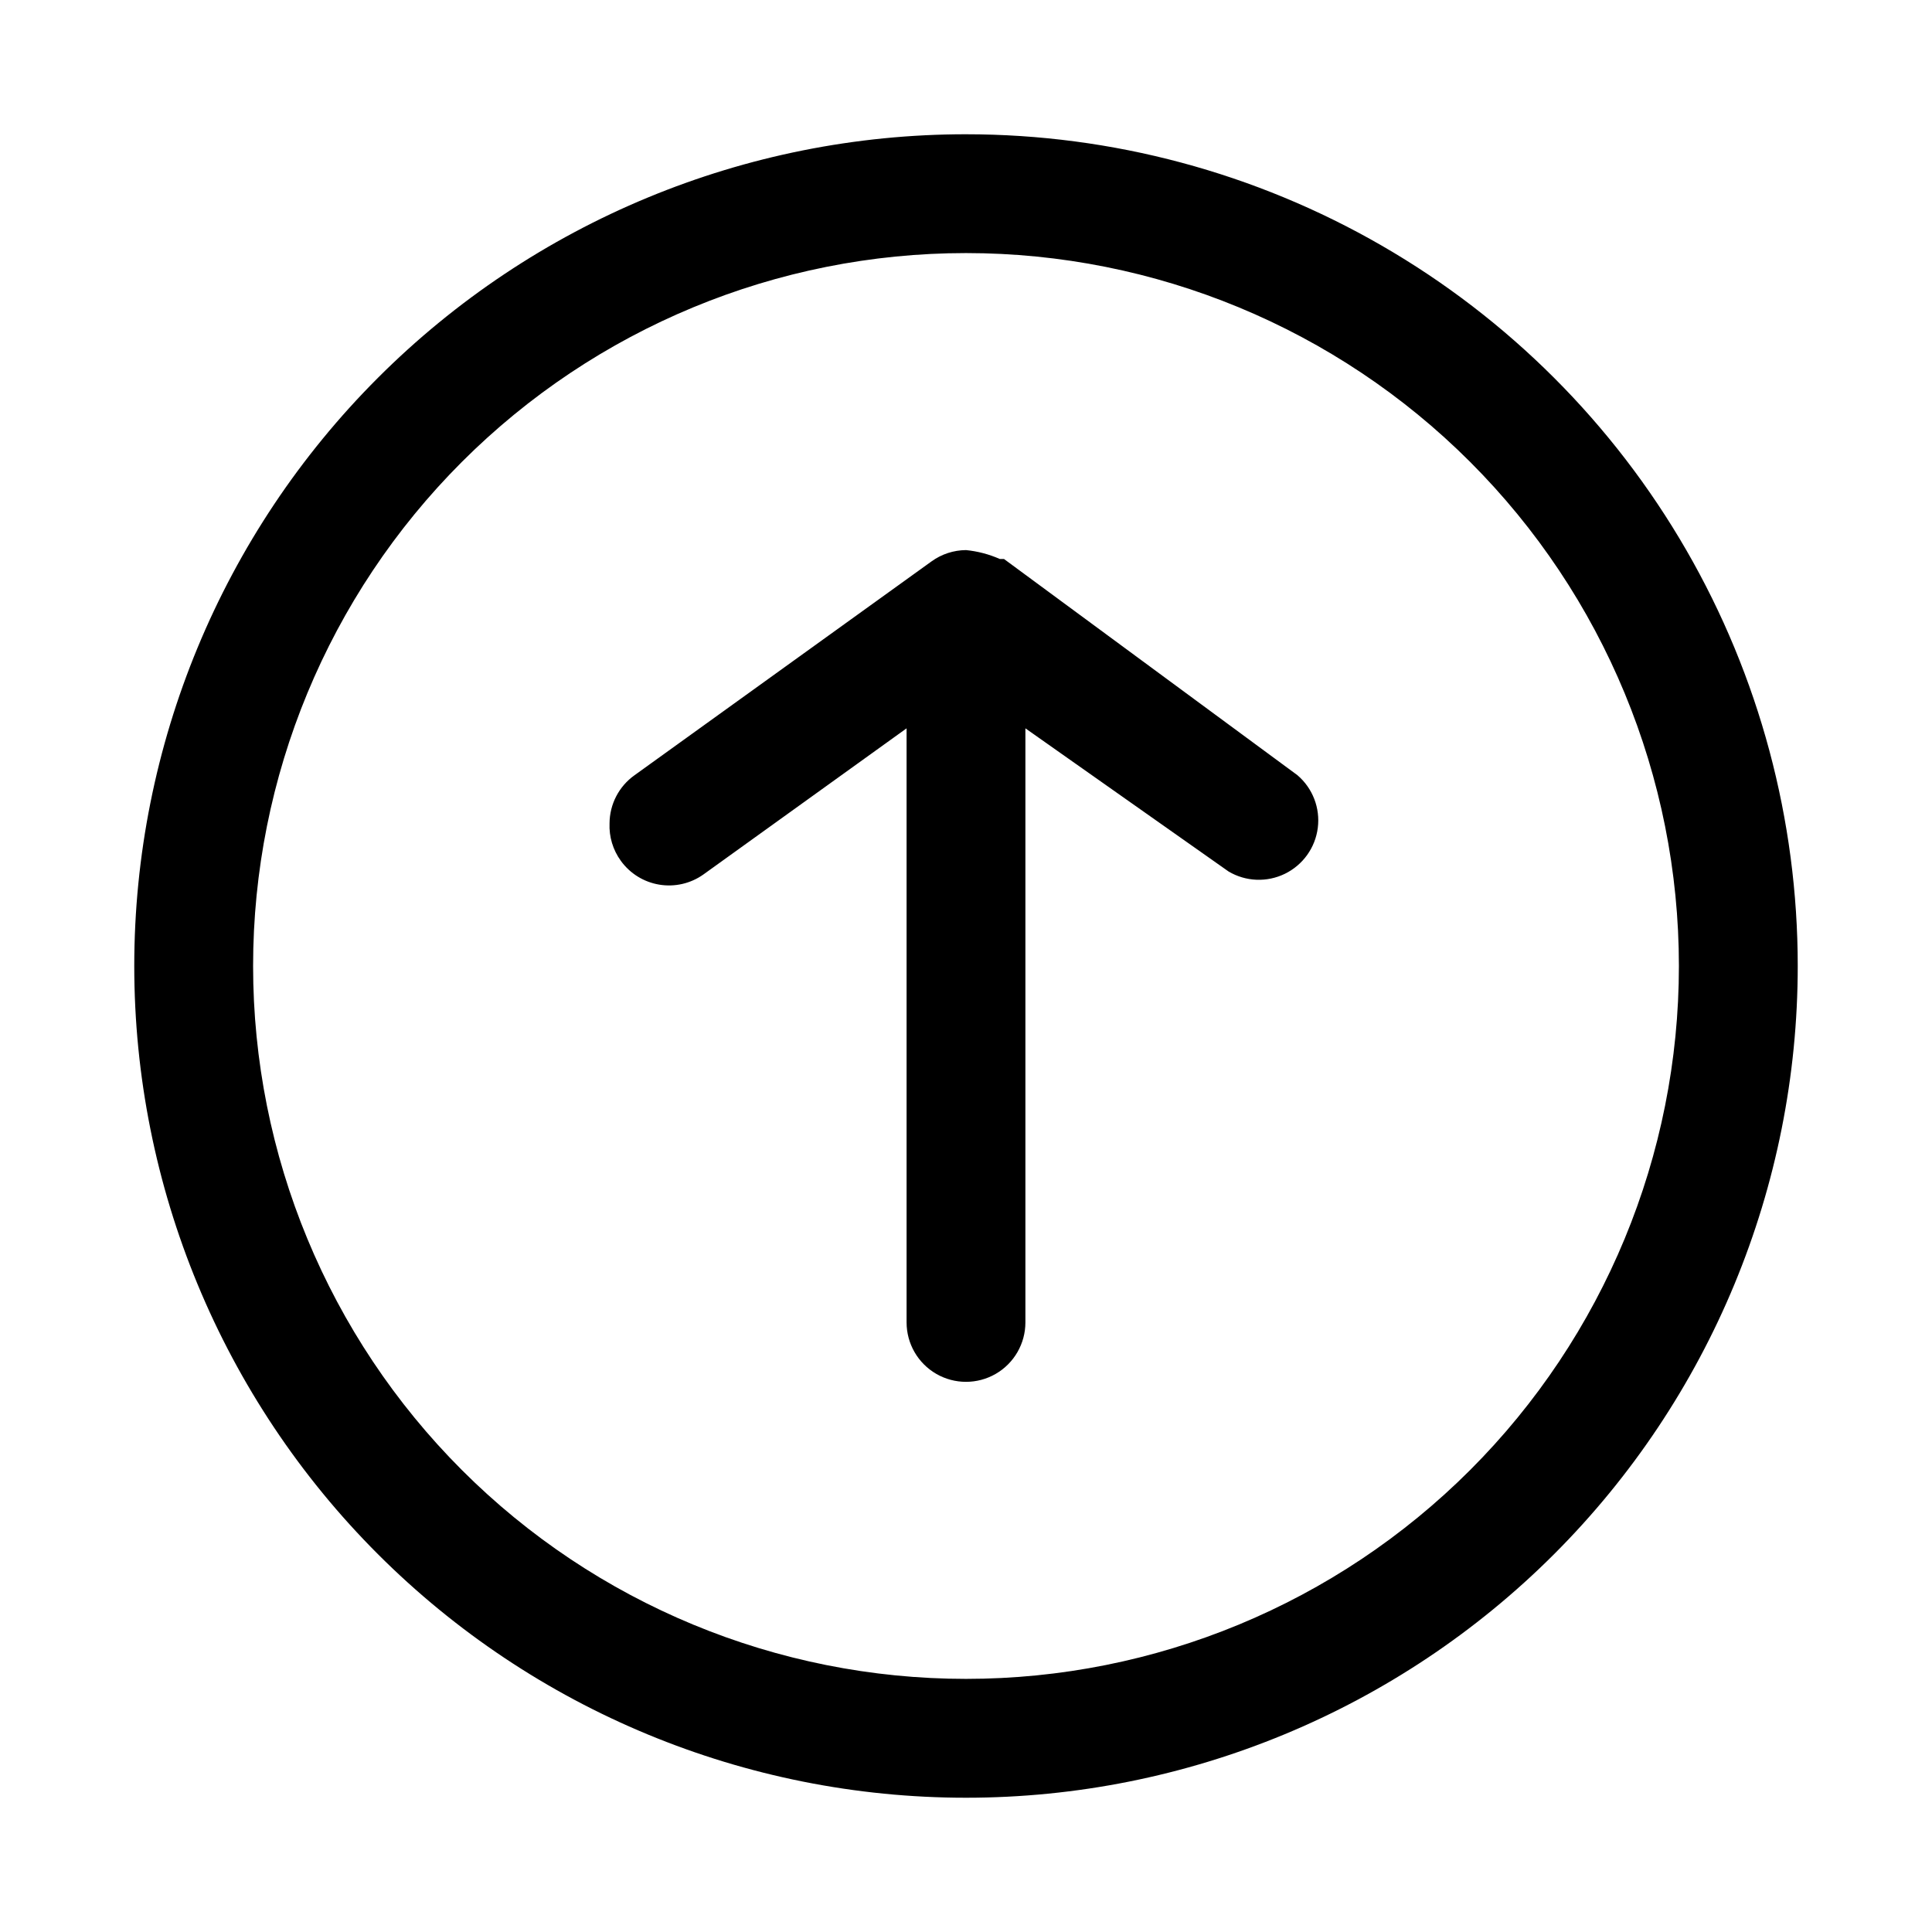
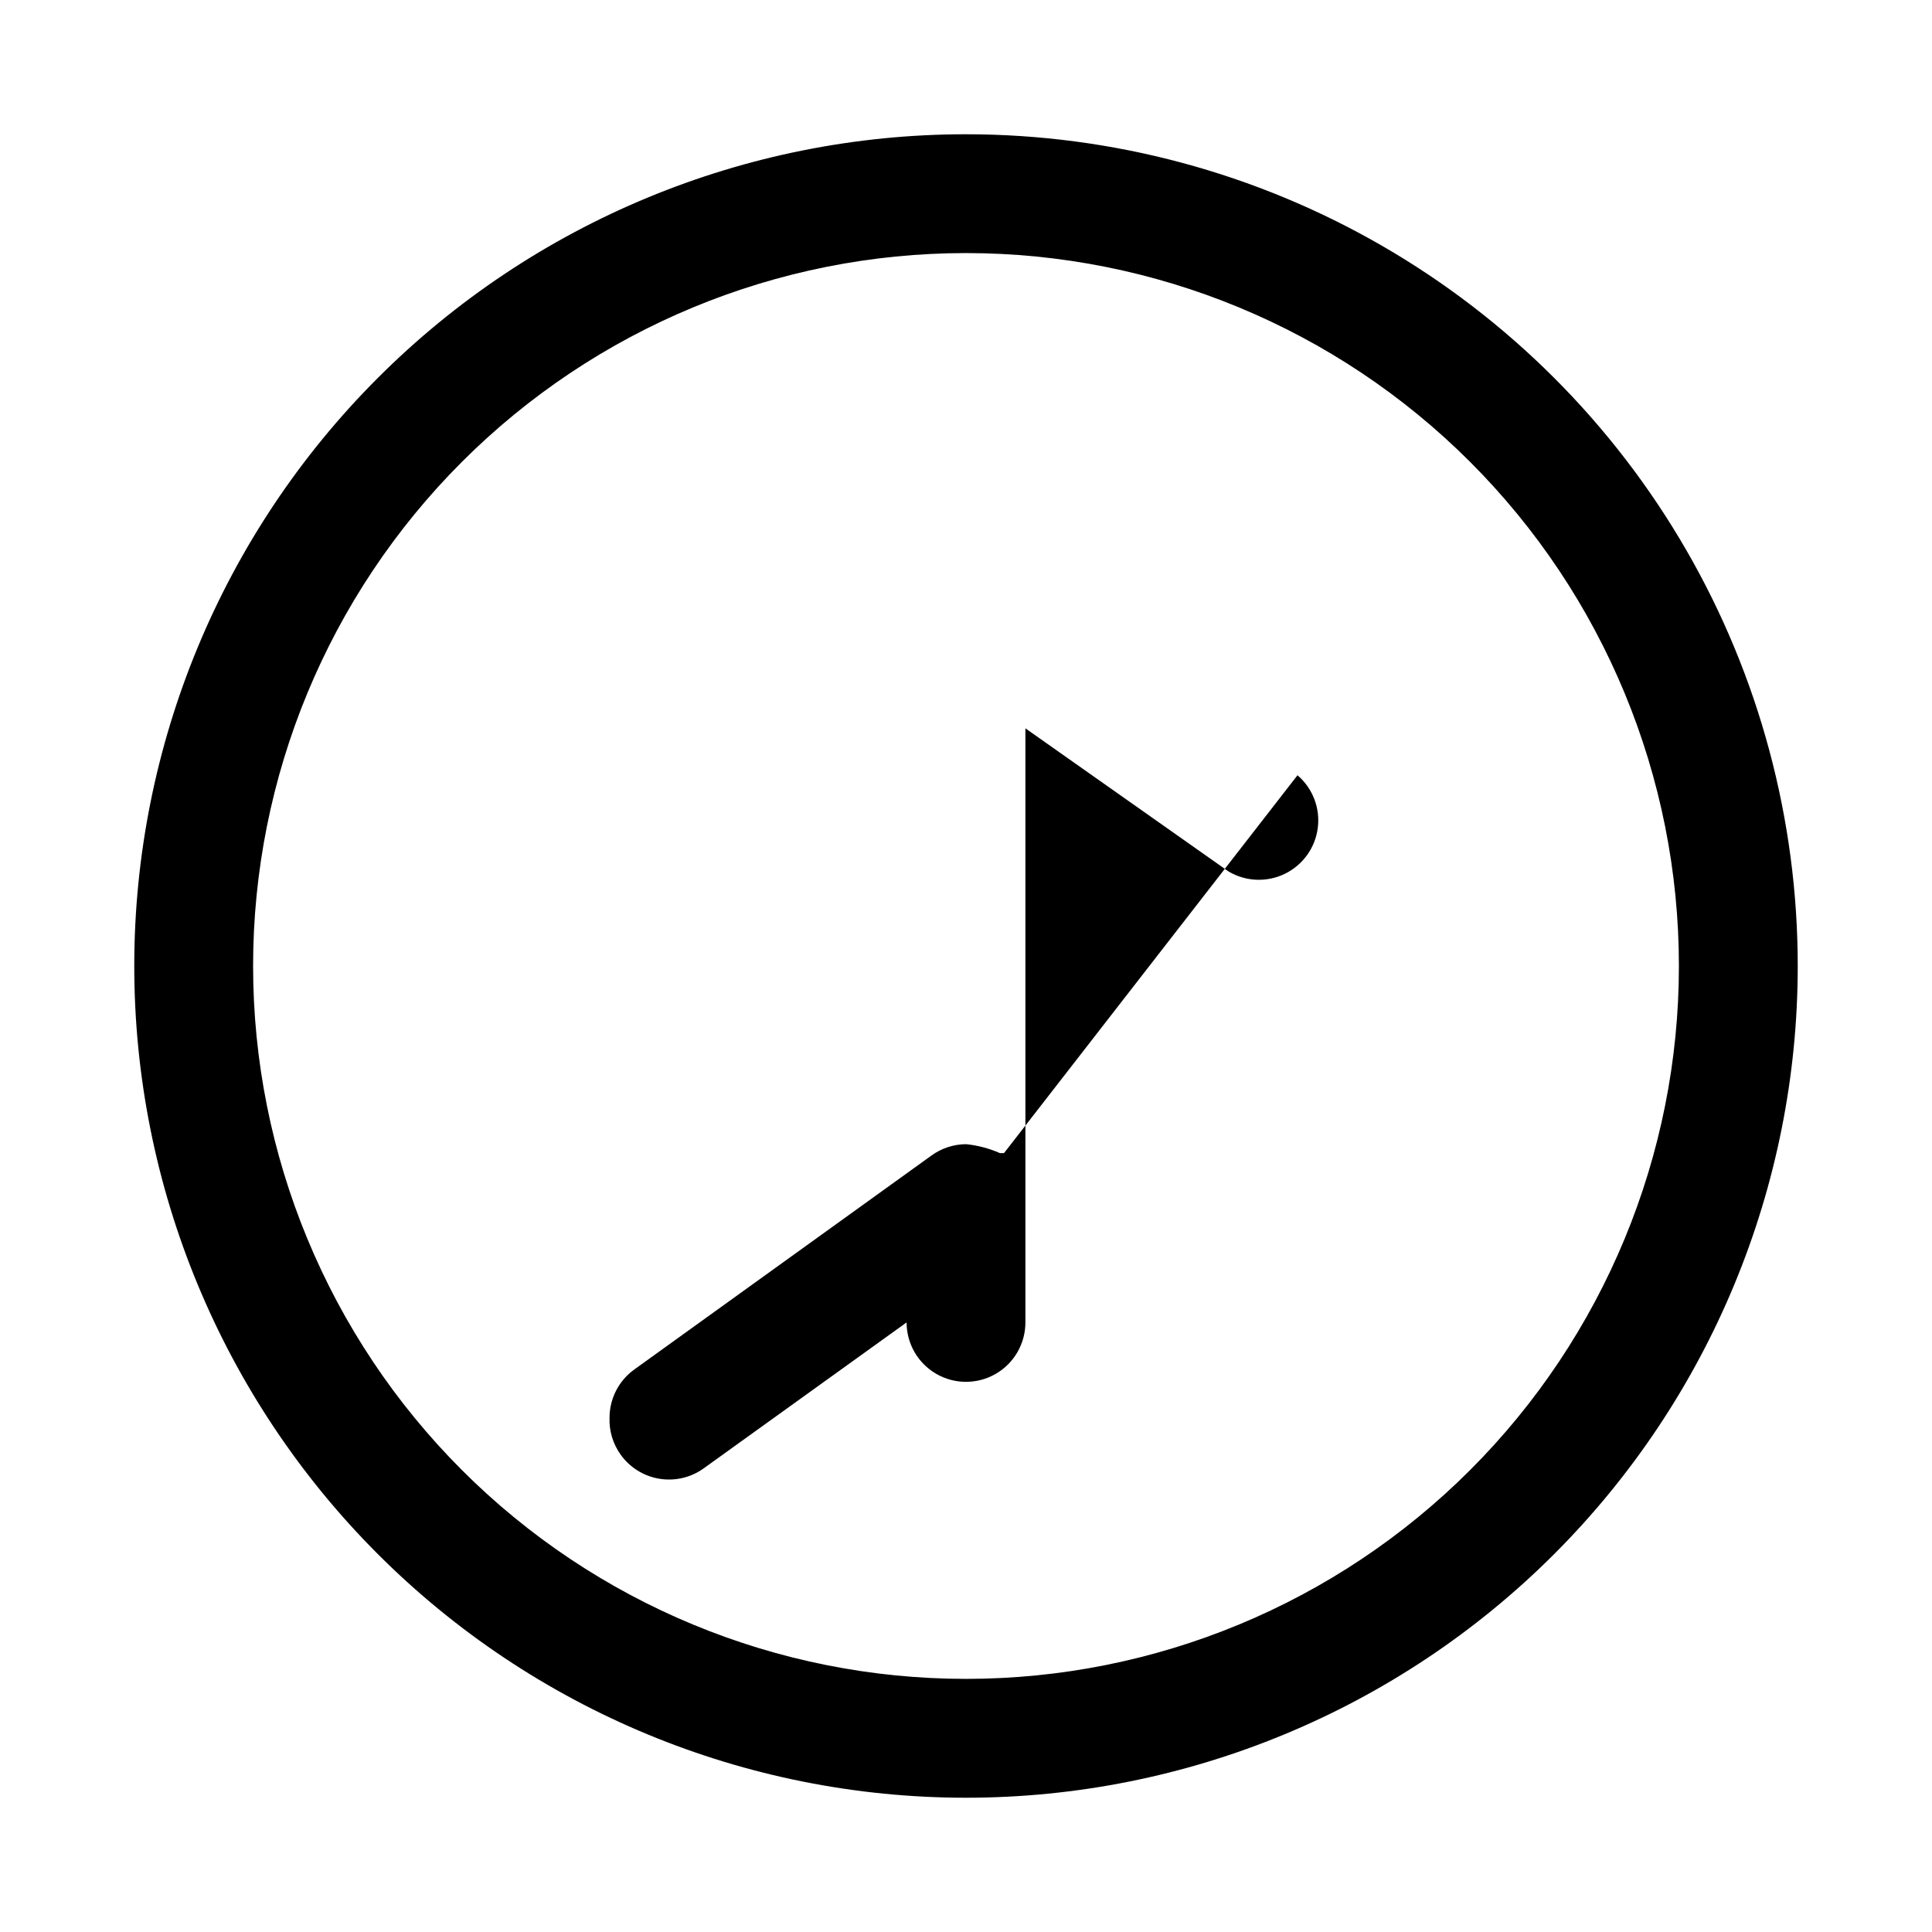
<svg xmlns="http://www.w3.org/2000/svg" fill="#000000" width="800px" height="800px" version="1.1" viewBox="144 144 512 512">
-   <path d="m400 179.58c-58.461 0-114.52 23.223-155.86 64.559s-64.559 97.398-64.559 155.86c0 58.457 23.223 114.52 64.559 155.86 41.336 41.336 97.398 64.559 155.86 64.559 58.457 0 114.52-23.223 155.86-64.559 41.336-41.336 64.559-97.398 64.559-155.86 0-38.691-10.184-76.703-29.527-110.21-19.348-33.508-47.172-61.332-80.68-80.676-33.508-19.348-71.516-29.531-110.21-29.531zm0 409.34c-50.109 0-98.164-19.902-133.59-55.336-35.43-35.43-55.336-83.484-55.336-133.59 0-50.109 19.906-98.164 55.336-133.59s83.484-55.336 133.59-55.336c50.105 0 98.16 19.906 133.59 55.336 35.434 35.43 55.336 83.484 55.336 133.59 0 50.105-19.902 98.16-55.336 133.59-35.43 35.434-83.484 55.336-133.59 55.336zm87.852-239.47v0.004c4.023 3.445 6.047 8.691 5.375 13.949-0.668 5.258-3.941 9.824-8.703 12.152-4.762 2.328-10.375 2.106-14.938-0.598l-53.844-37.941v157.44c0 5.625-3 10.824-7.871 13.637s-10.875 2.812-15.746 0-7.871-8.012-7.871-13.637v-157.44l-53.844 38.73c-3.387 2.406-7.59 3.375-11.688 2.695-4.102-0.676-7.766-2.949-10.195-6.316-2.09-2.875-3.144-6.371-2.992-9.922 0.023-5.066 2.484-9.812 6.613-12.75l78.719-56.68c2.656-1.926 5.852-2.969 9.133-2.992 3.098 0.305 6.125 1.105 8.973 2.363h1.102z" />
+   <path d="m400 179.58c-58.461 0-114.52 23.223-155.86 64.559s-64.559 97.398-64.559 155.86c0 58.457 23.223 114.52 64.559 155.86 41.336 41.336 97.398 64.559 155.86 64.559 58.457 0 114.52-23.223 155.86-64.559 41.336-41.336 64.559-97.398 64.559-155.86 0-38.691-10.184-76.703-29.527-110.21-19.348-33.508-47.172-61.332-80.68-80.676-33.508-19.348-71.516-29.531-110.21-29.531zm0 409.34c-50.109 0-98.164-19.902-133.59-55.336-35.43-35.43-55.336-83.484-55.336-133.59 0-50.109 19.906-98.164 55.336-133.59s83.484-55.336 133.59-55.336c50.105 0 98.16 19.906 133.59 55.336 35.434 35.43 55.336 83.484 55.336 133.59 0 50.105-19.902 98.16-55.336 133.59-35.43 35.434-83.484 55.336-133.59 55.336zm87.852-239.47v0.004c4.023 3.445 6.047 8.691 5.375 13.949-0.668 5.258-3.941 9.824-8.703 12.152-4.762 2.328-10.375 2.106-14.938-0.598l-53.844-37.941v157.44c0 5.625-3 10.824-7.871 13.637s-10.875 2.812-15.746 0-7.871-8.012-7.871-13.637l-53.844 38.73c-3.387 2.406-7.59 3.375-11.688 2.695-4.102-0.676-7.766-2.949-10.195-6.316-2.09-2.875-3.144-6.371-2.992-9.922 0.023-5.066 2.484-9.812 6.613-12.75l78.719-56.68c2.656-1.926 5.852-2.969 9.133-2.992 3.098 0.305 6.125 1.105 8.973 2.363h1.102z" />
</svg>